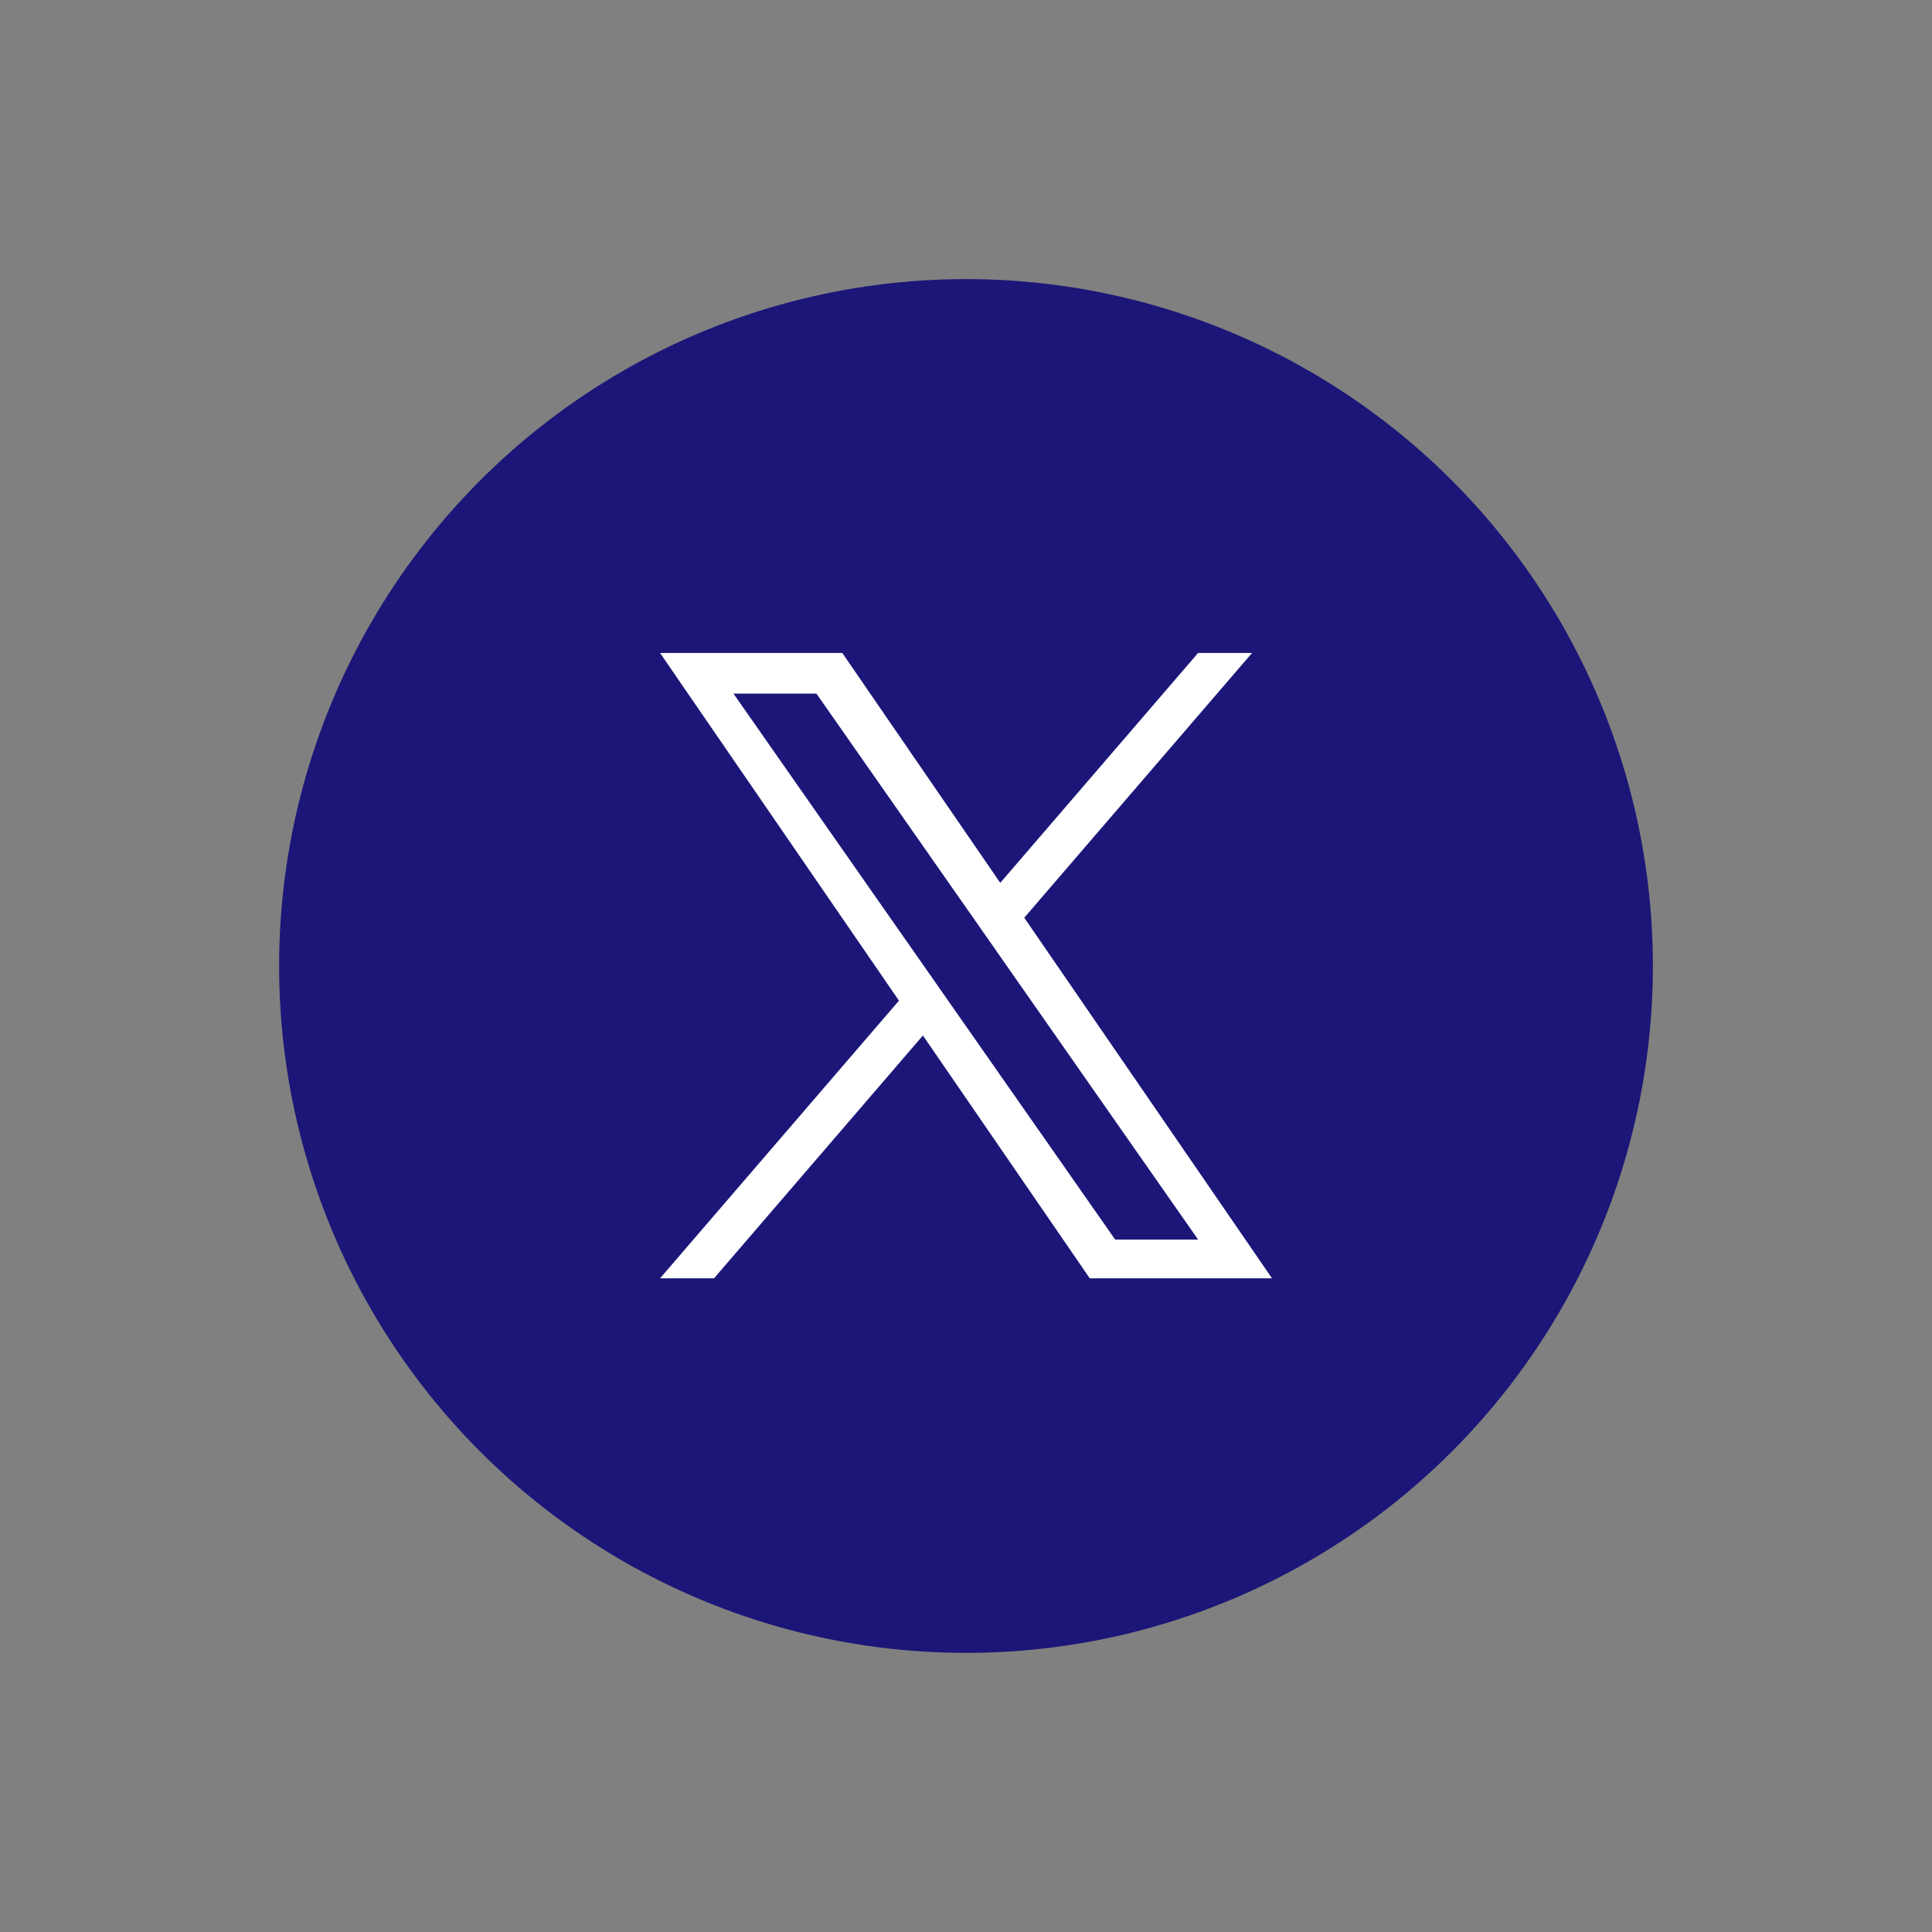
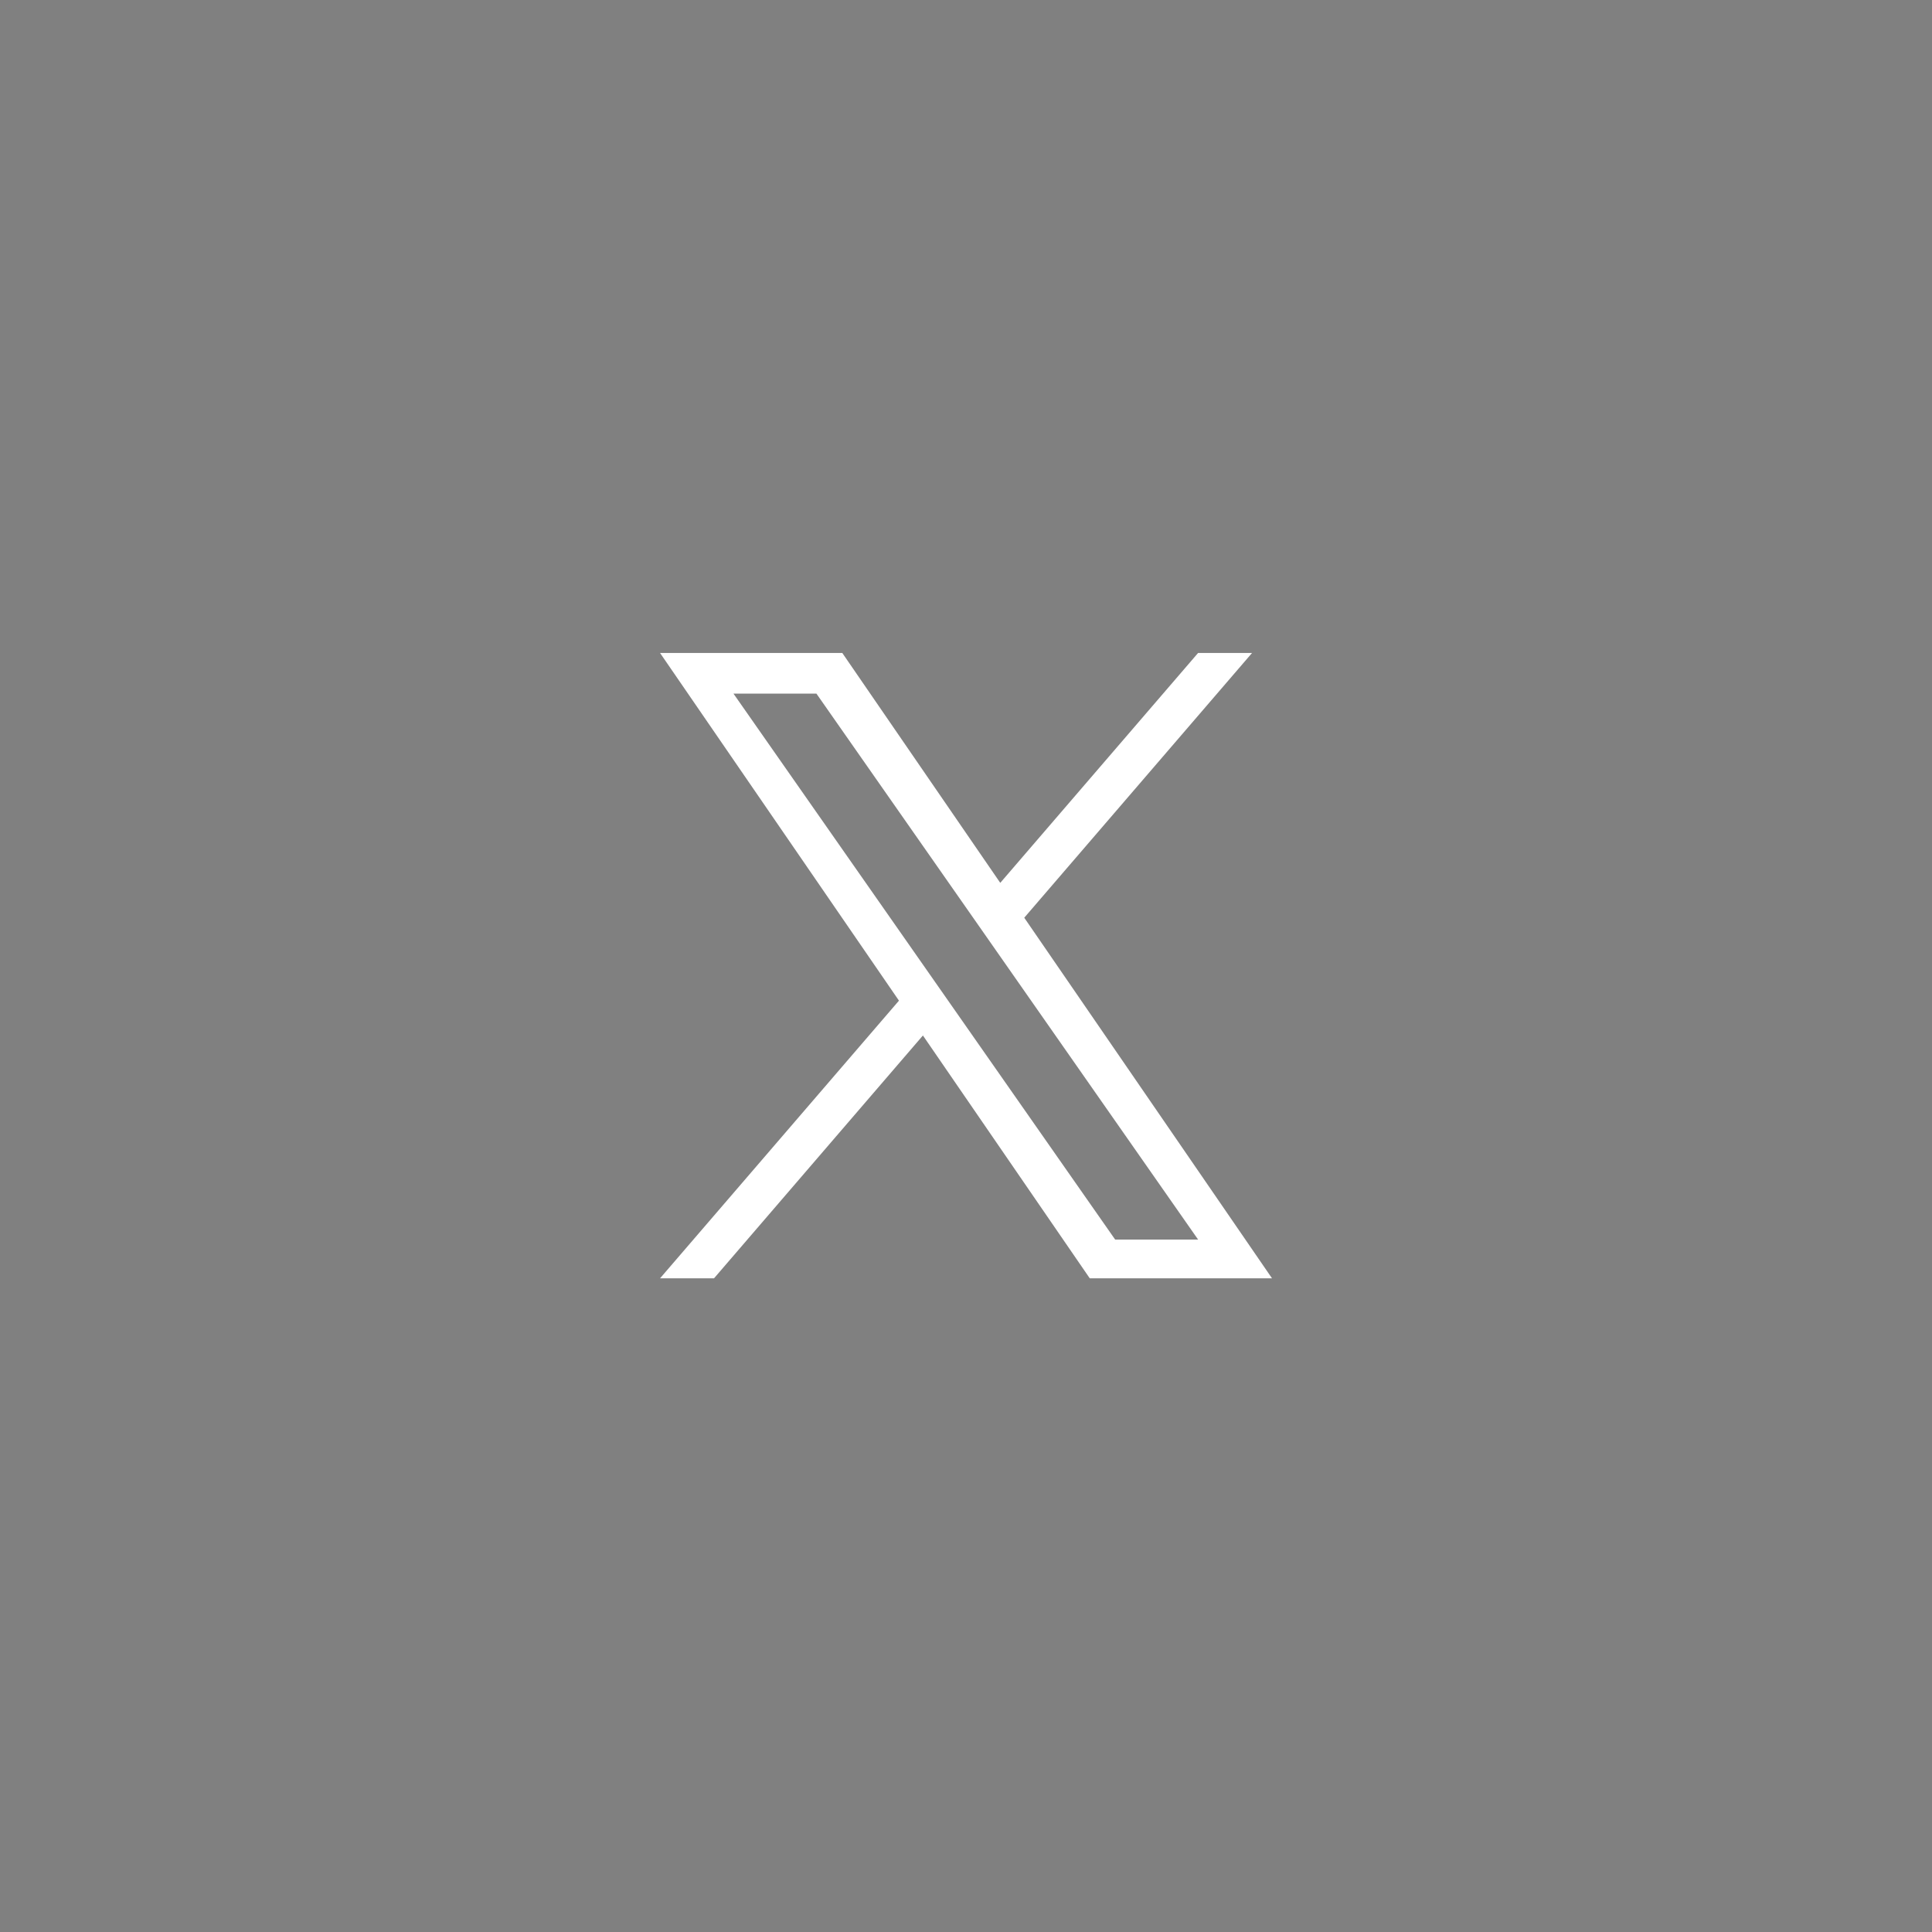
<svg xmlns="http://www.w3.org/2000/svg" id="Layer_1" data-name="Layer 1" viewBox="0 0 300 300">
  <rect x="0" y="0" width="300" height="300" fill="#808080" stroke="none" />
  <defs>
    <style>
      .cls-1 {
        fill: #fff;
      }

      .cls-2 {
        fill: #1c1678;
      }
    </style>
  </defs>
-   <circle class="cls-2" cx="150" cy="150" r="106.66" />
-   <path class="cls-1" d="M159.04,142.51l35.38-41.12h-8.38l-30.72,35.7-24.53-35.7h-28.3l37.1,53.99-37.1,43.12h8.38l32.44-37.71,25.91,37.71h28.3l-38.47-55.99h0ZM147.56,155.86l-3.76-5.38-29.91-42.78h12.88l24.14,34.52,3.76,5.38,31.37,44.88h-12.88l-25.6-36.62h0Z" />
+   <path class="cls-1" d="M159.04,142.51l35.38-41.12h-8.38l-30.72,35.7-24.53-35.7h-28.3l37.1,53.99-37.1,43.12h8.38l32.44-37.71,25.91,37.71h28.3l-38.47-55.99h0ZM147.56,155.86l-3.76-5.38-29.91-42.78h12.88l24.14,34.52,3.76,5.38,31.37,44.88h-12.88h0Z" />
</svg>